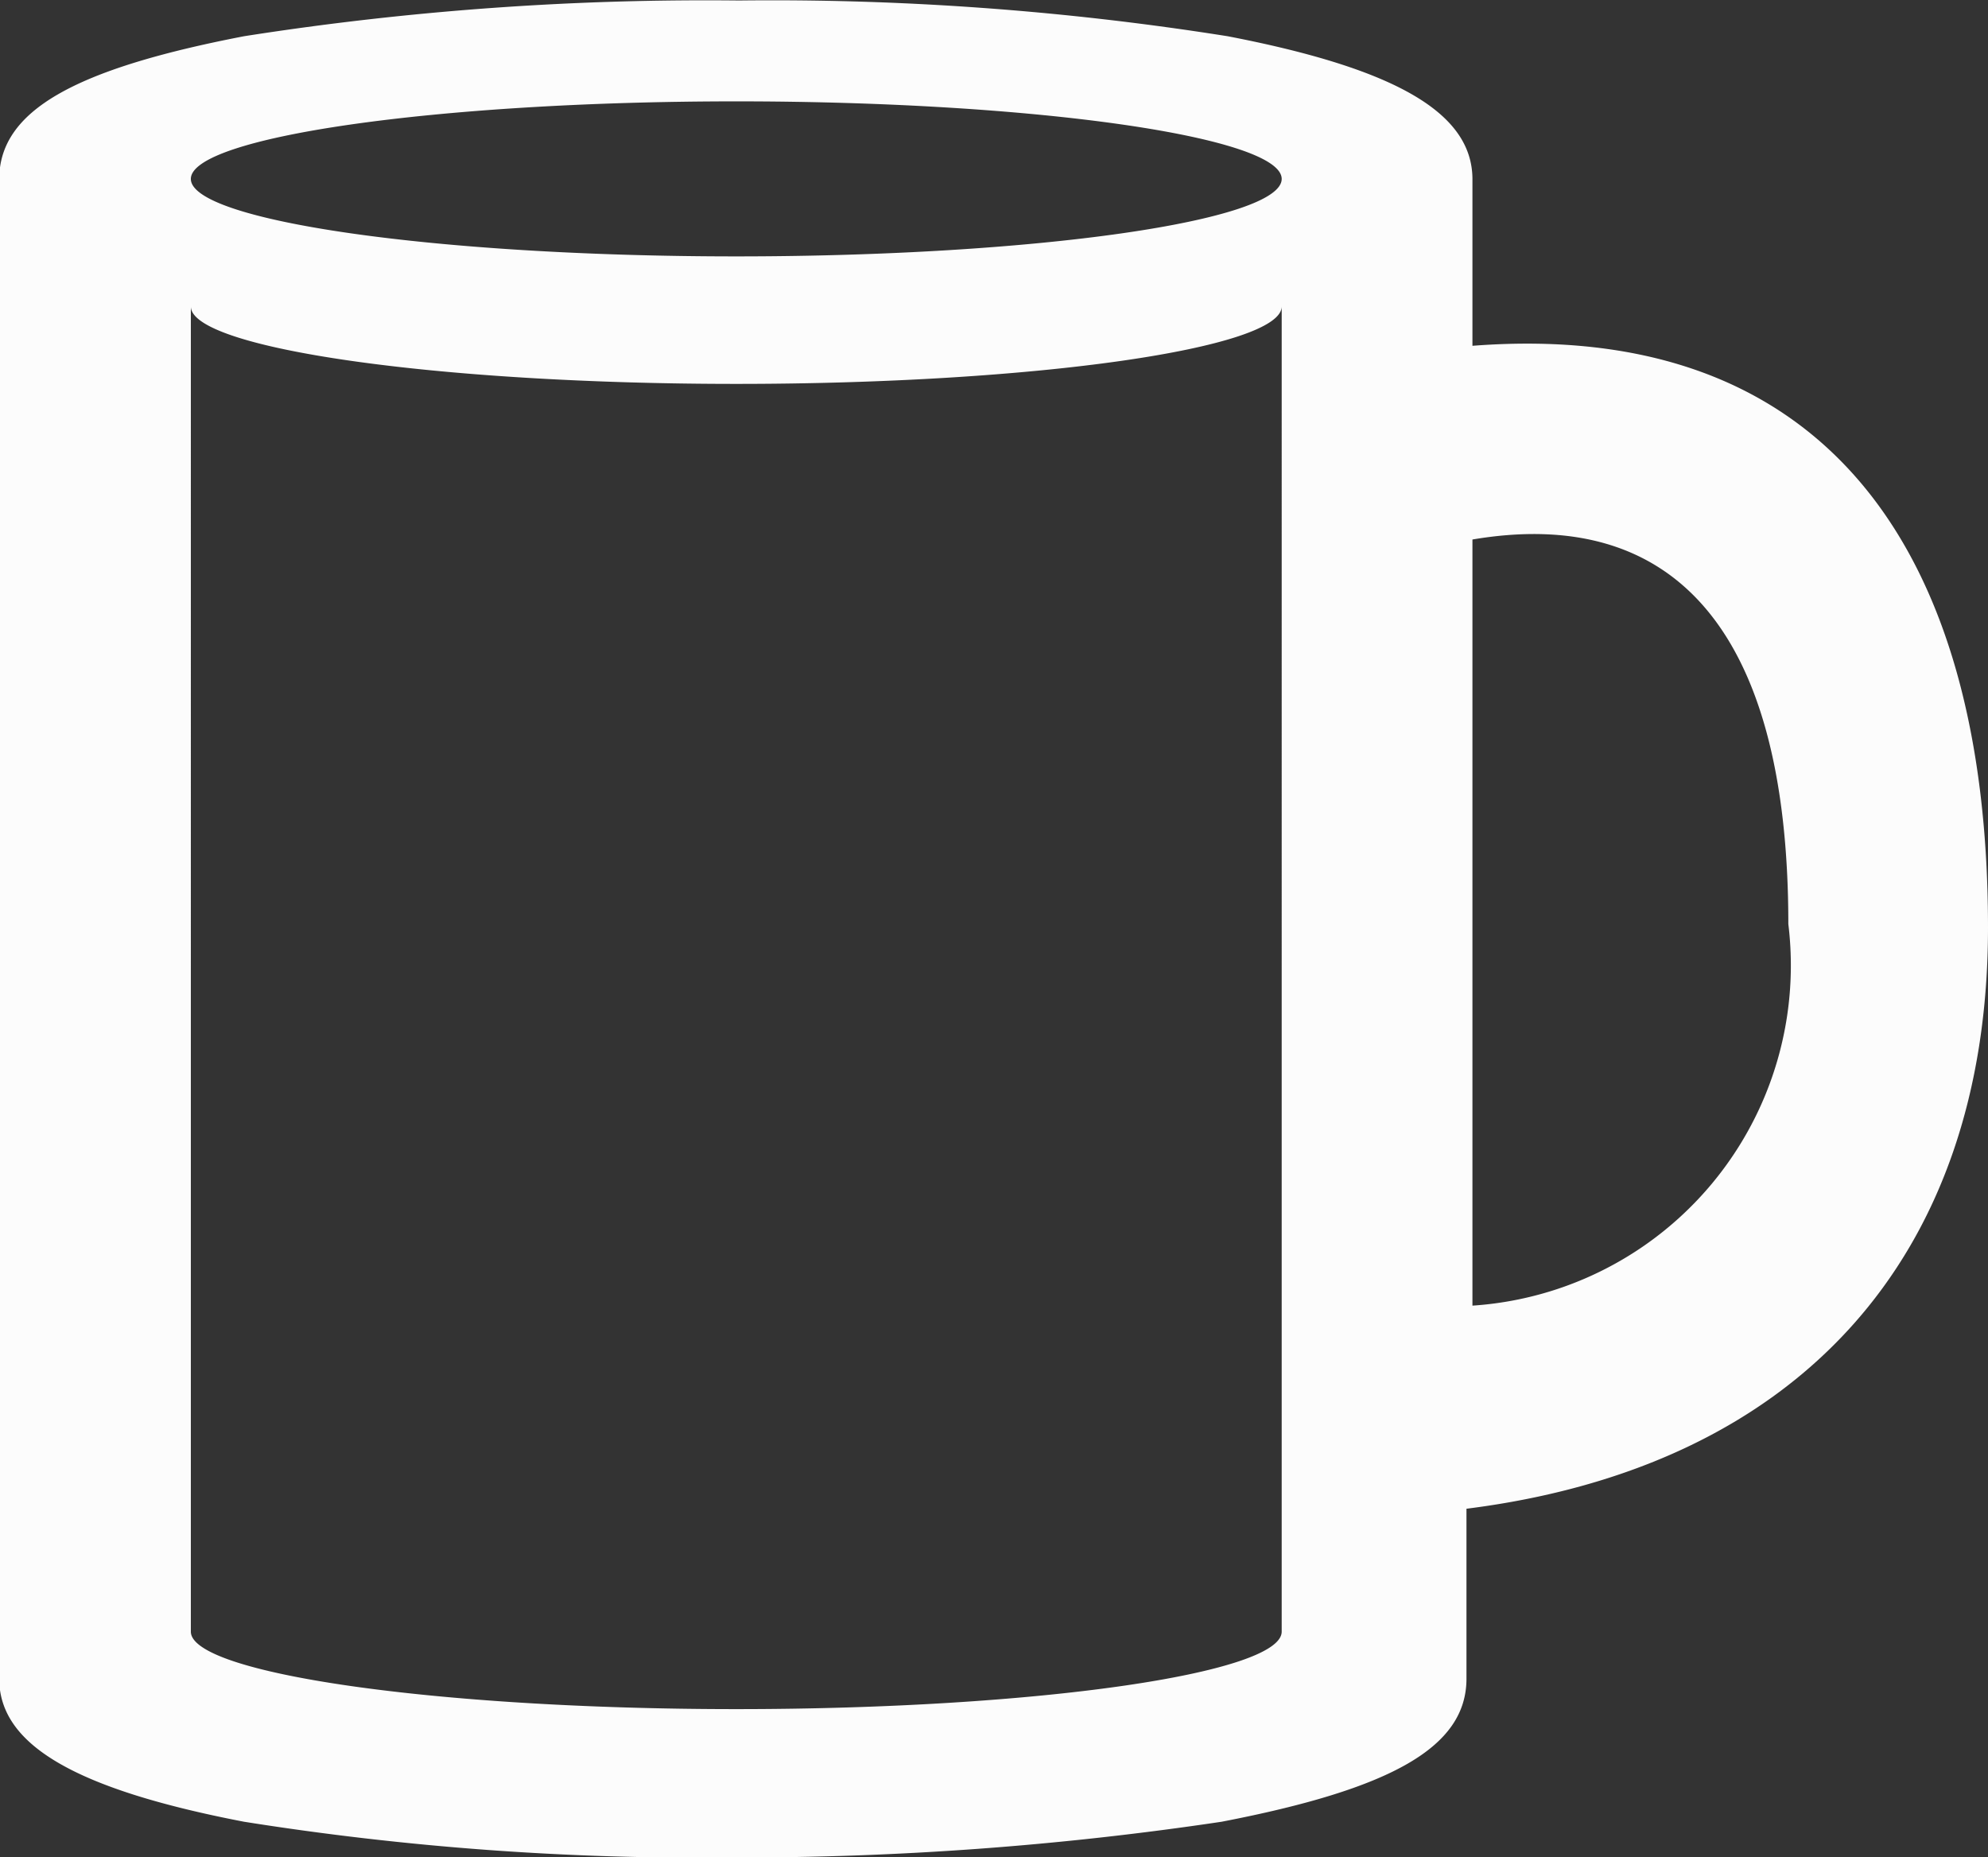
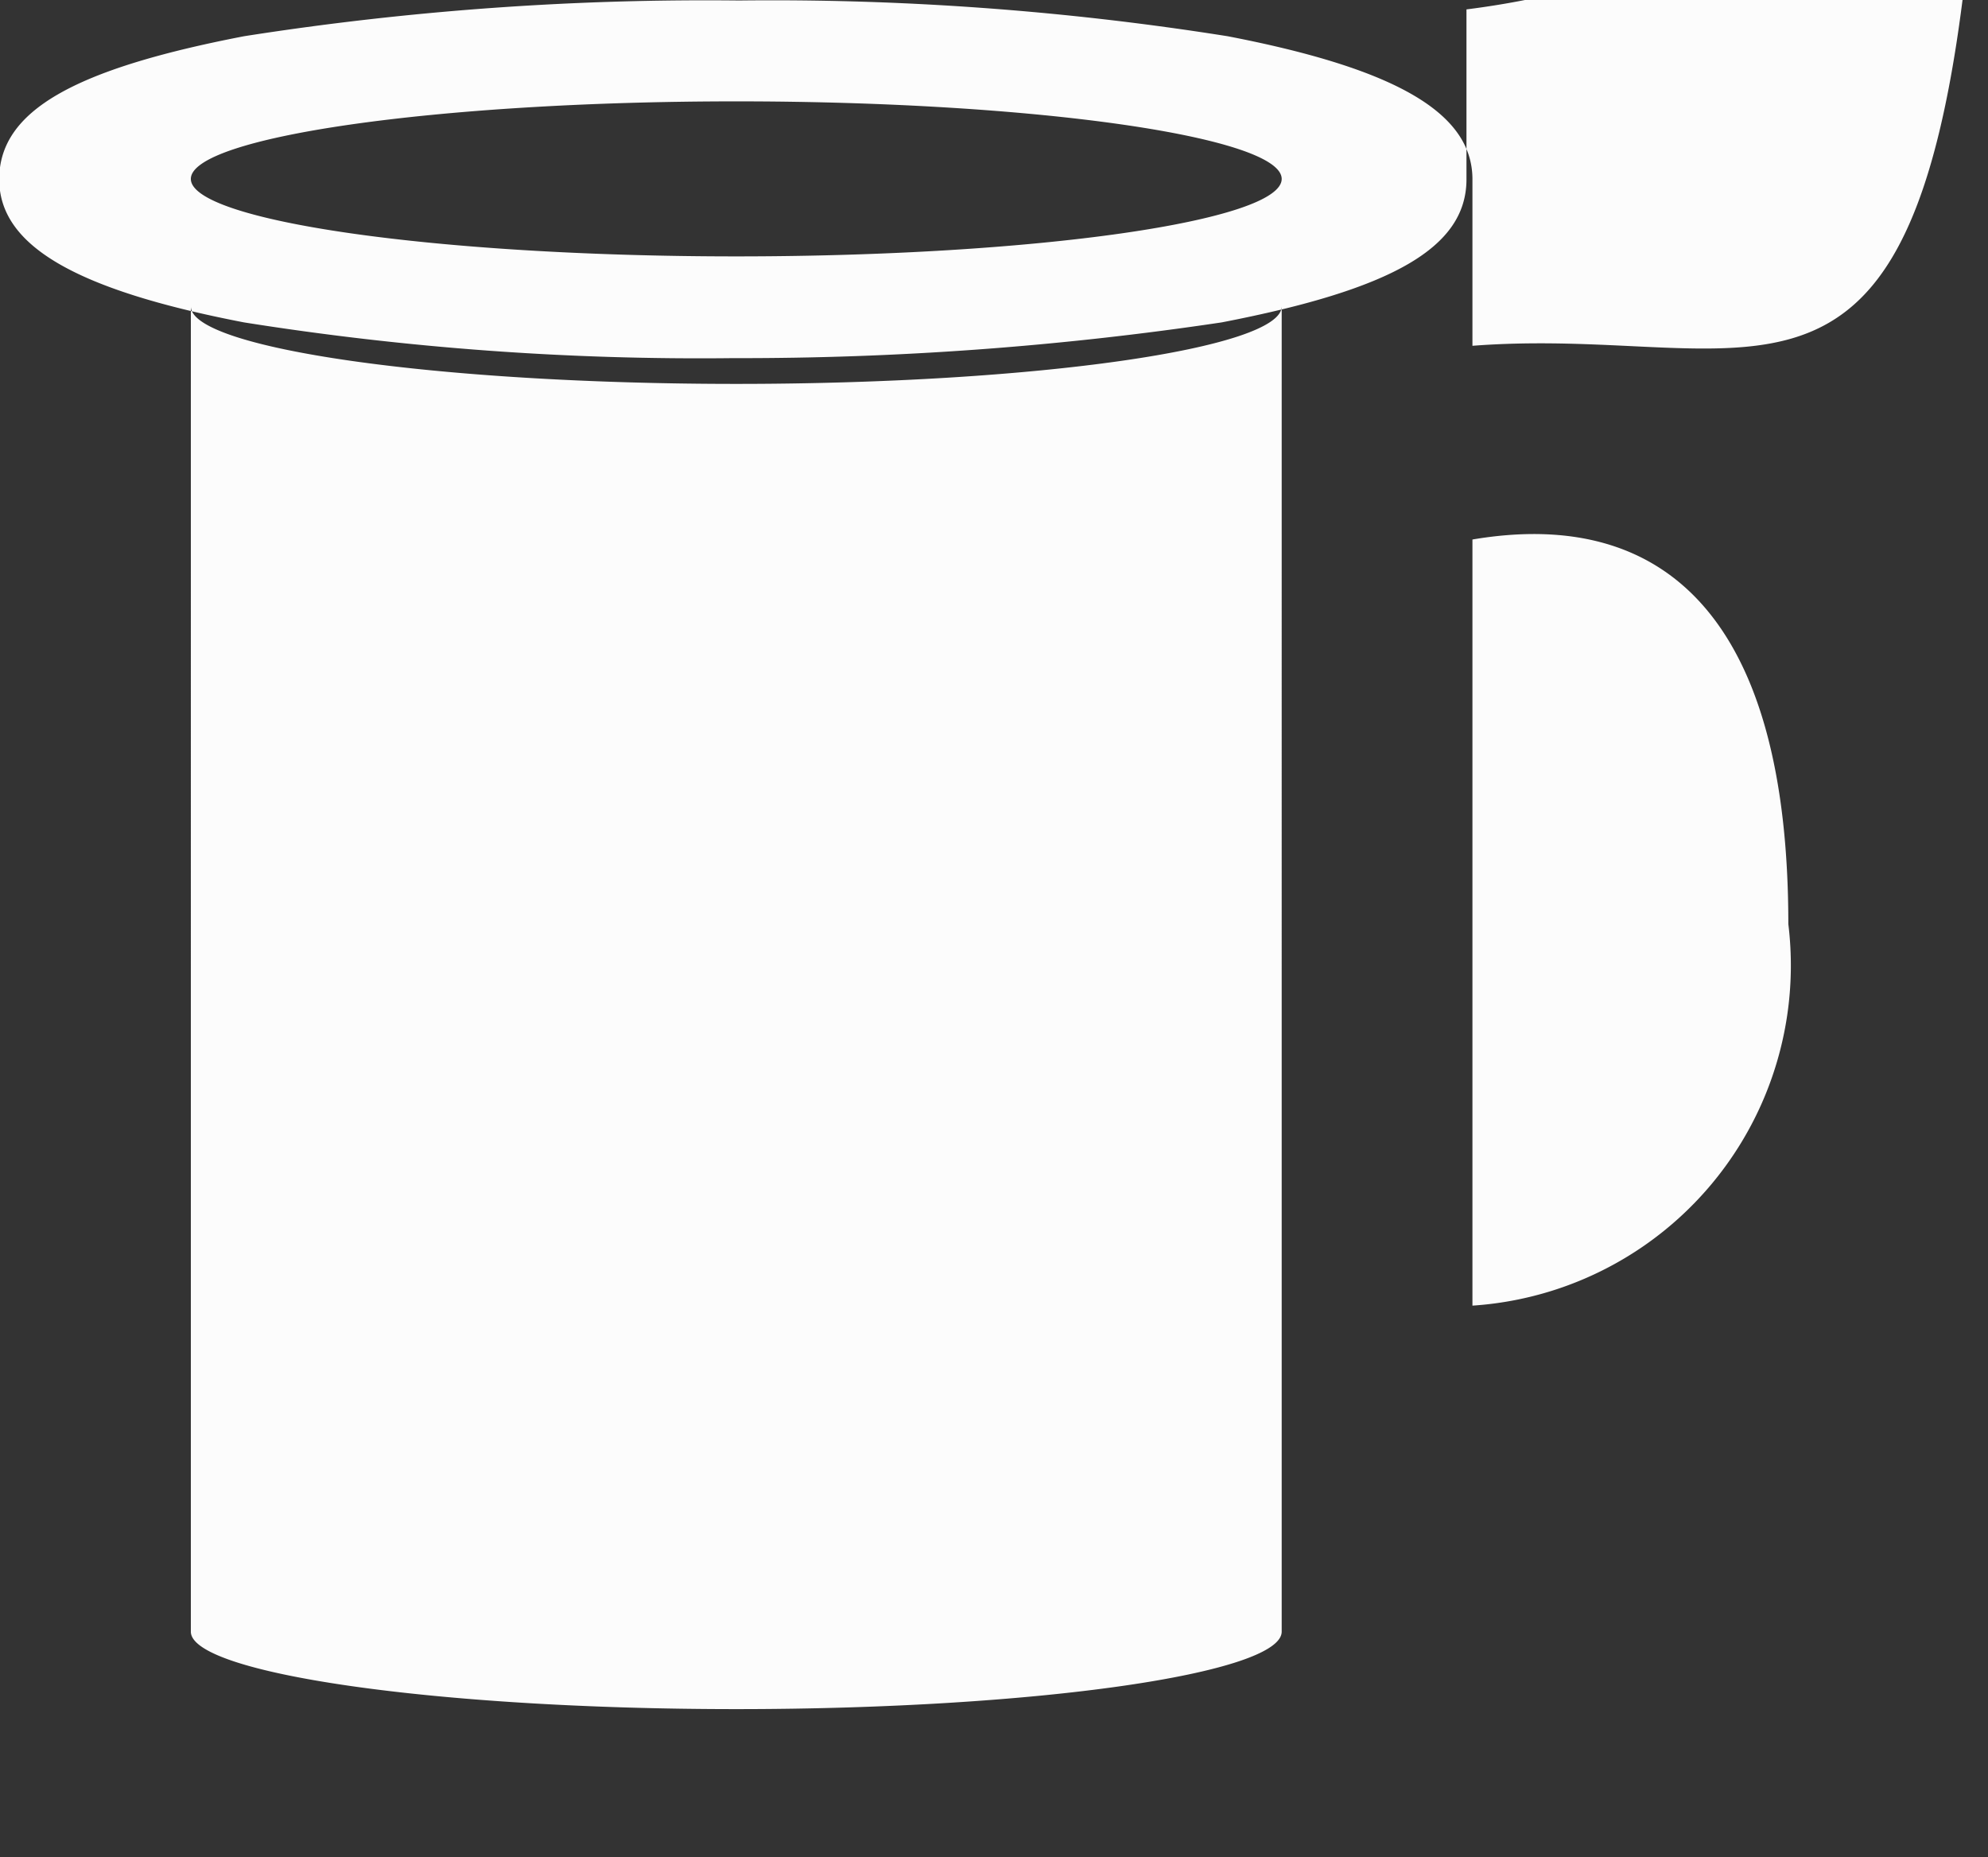
<svg xmlns="http://www.w3.org/2000/svg" width="20.302" height="18.963" viewBox="0 0 20.302 18.963">
  <rect x="0" y="0" width="20.302" height="18.963" fill="#333333" stroke="none" />
-   <path id="Path_231" data-name="Path 231" d="M1503.927,535.977v-1.7c0-.67-.761-1.126-2.5-1.461a29.645,29.645,0,0,0-4.992-.365,30.423,30.423,0,0,0-5.053.365c-1.735.335-2.5.761-2.5,1.461v15.31c0,.67.761,1.126,2.5,1.461a29.641,29.641,0,0,0,4.992.365,33.229,33.229,0,0,0,4.992-.365c1.735-.335,2.5-.761,2.5-1.461v-1.735c3.379-.426,5.326-2.557,5.326-5.935C1509.192,538.047,1507.518,535.7,1503.927,535.977Zm-1.948,13.13c0,.426-2.5.791-5.57.791s-5.57-.365-5.57-.791V535.575c0,.426,2.5.791,5.57.791s5.57-.365,5.57-.791Zm-5.57-14.043c-3.074,0-5.57-.365-5.57-.791s2.5-.792,5.57-.792,5.57.365,5.57.792S1499.483,535.064,1496.408,535.064Zm7.518,10.714v-7.823c1.978-.335,3.226.822,3.226,3.927A3.481,3.481,0,0,1,1503.927,545.778Z" transform="translate(-1488.89 -532.446)" fill="#fcfcfc" />
+   <path id="Path_231" data-name="Path 231" d="M1503.927,535.977v-1.7c0-.67-.761-1.126-2.5-1.461a29.645,29.645,0,0,0-4.992-.365,30.423,30.423,0,0,0-5.053.365c-1.735.335-2.5.761-2.5,1.461c0,.67.761,1.126,2.5,1.461a29.641,29.641,0,0,0,4.992.365,33.229,33.229,0,0,0,4.992-.365c1.735-.335,2.5-.761,2.5-1.461v-1.735c3.379-.426,5.326-2.557,5.326-5.935C1509.192,538.047,1507.518,535.7,1503.927,535.977Zm-1.948,13.13c0,.426-2.5.791-5.57.791s-5.57-.365-5.57-.791V535.575c0,.426,2.5.791,5.57.791s5.57-.365,5.57-.791Zm-5.57-14.043c-3.074,0-5.57-.365-5.57-.791s2.5-.792,5.57-.792,5.57.365,5.57.792S1499.483,535.064,1496.408,535.064Zm7.518,10.714v-7.823c1.978-.335,3.226.822,3.226,3.927A3.481,3.481,0,0,1,1503.927,545.778Z" transform="translate(-1488.89 -532.446)" fill="#fcfcfc" />
</svg>